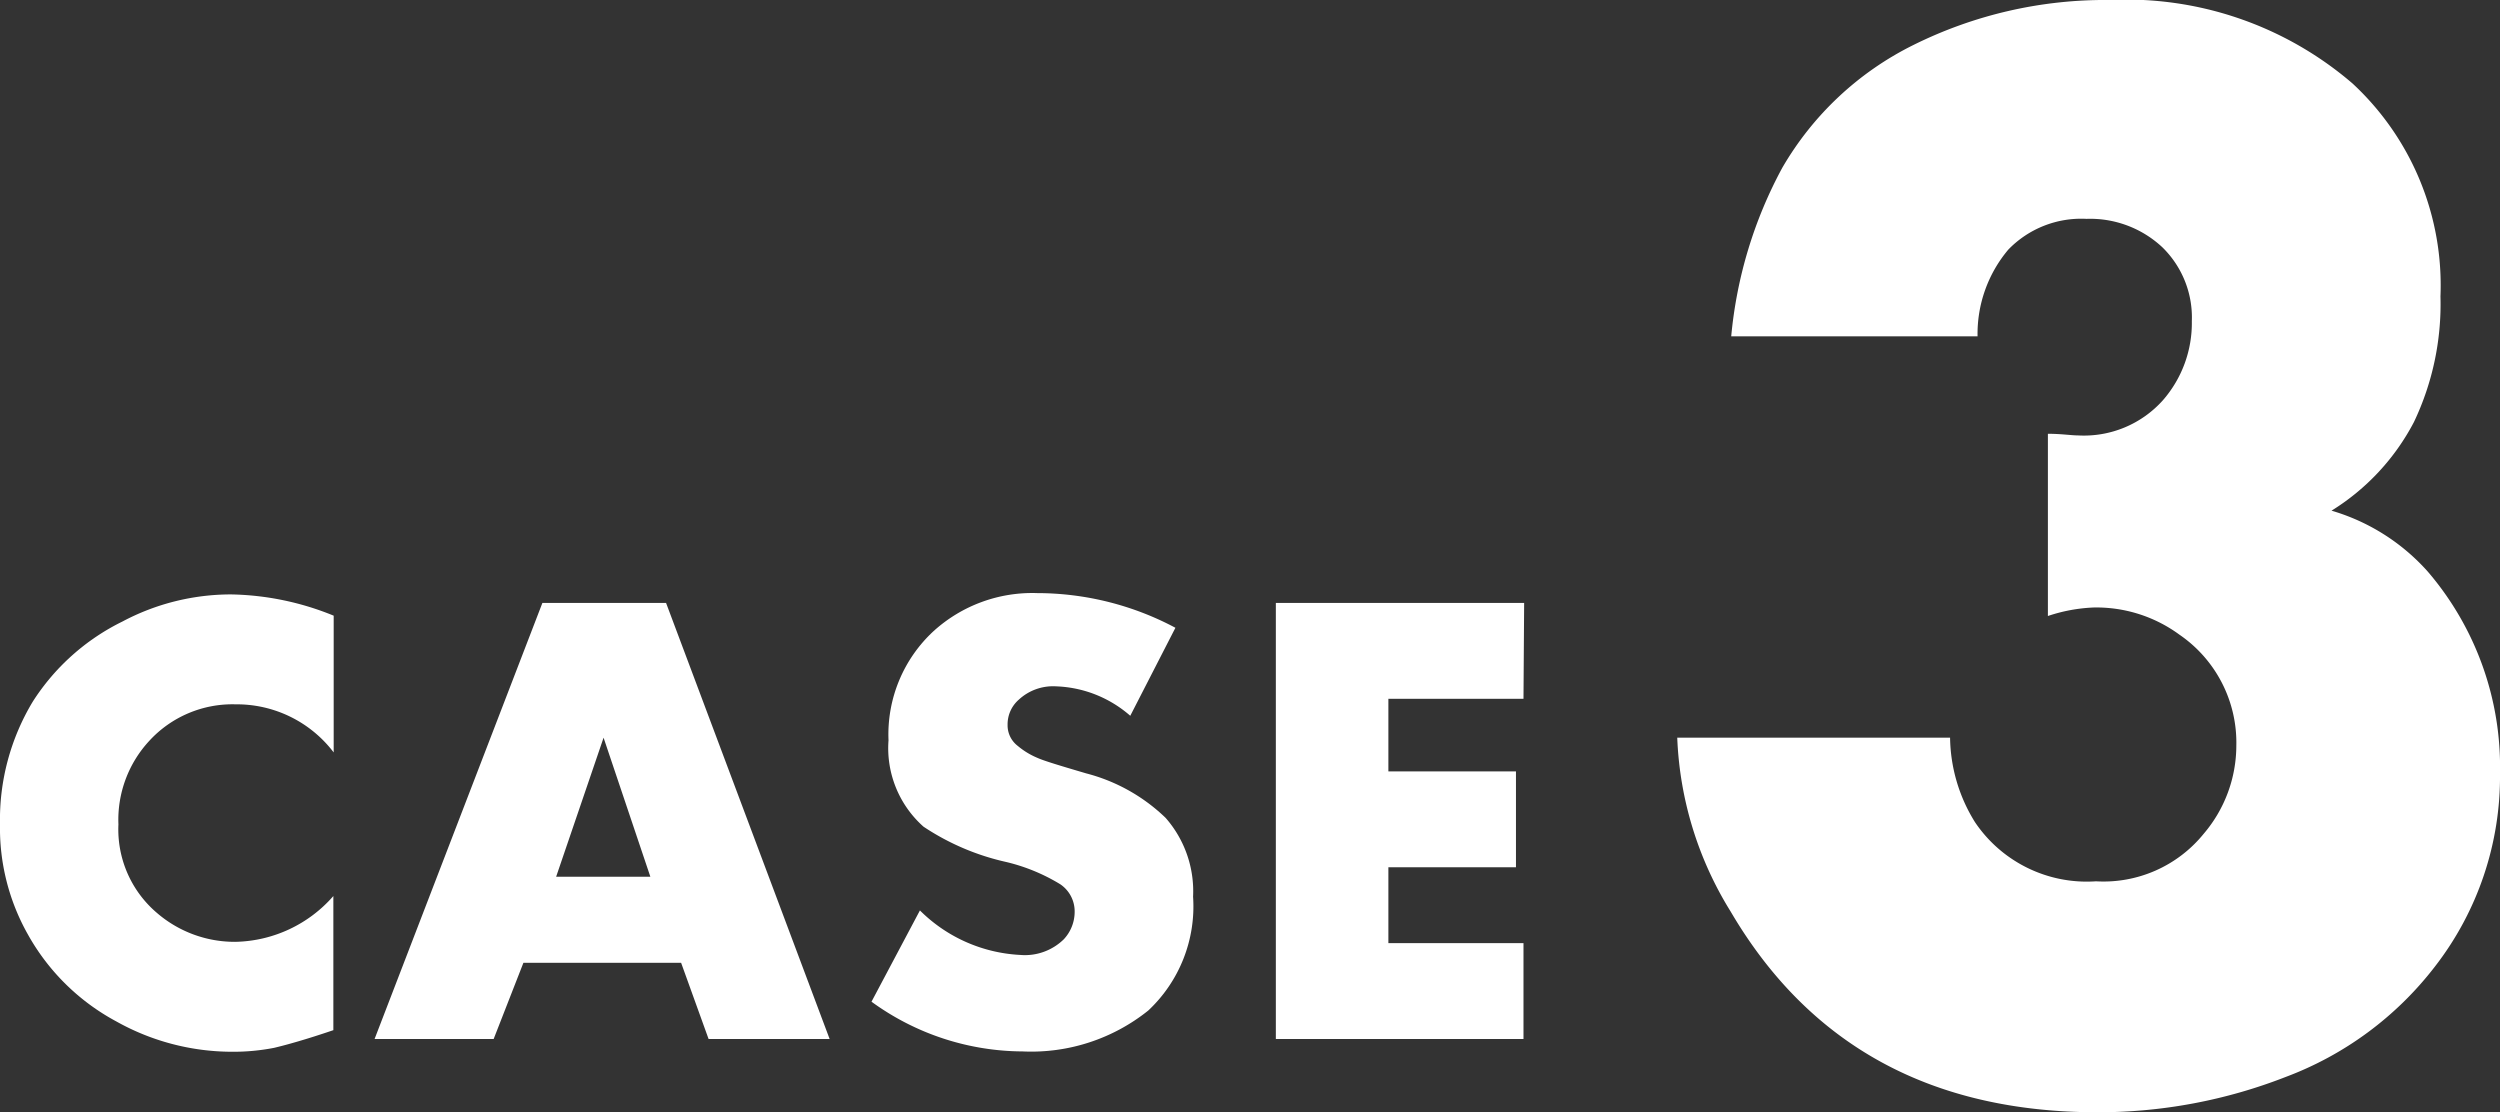
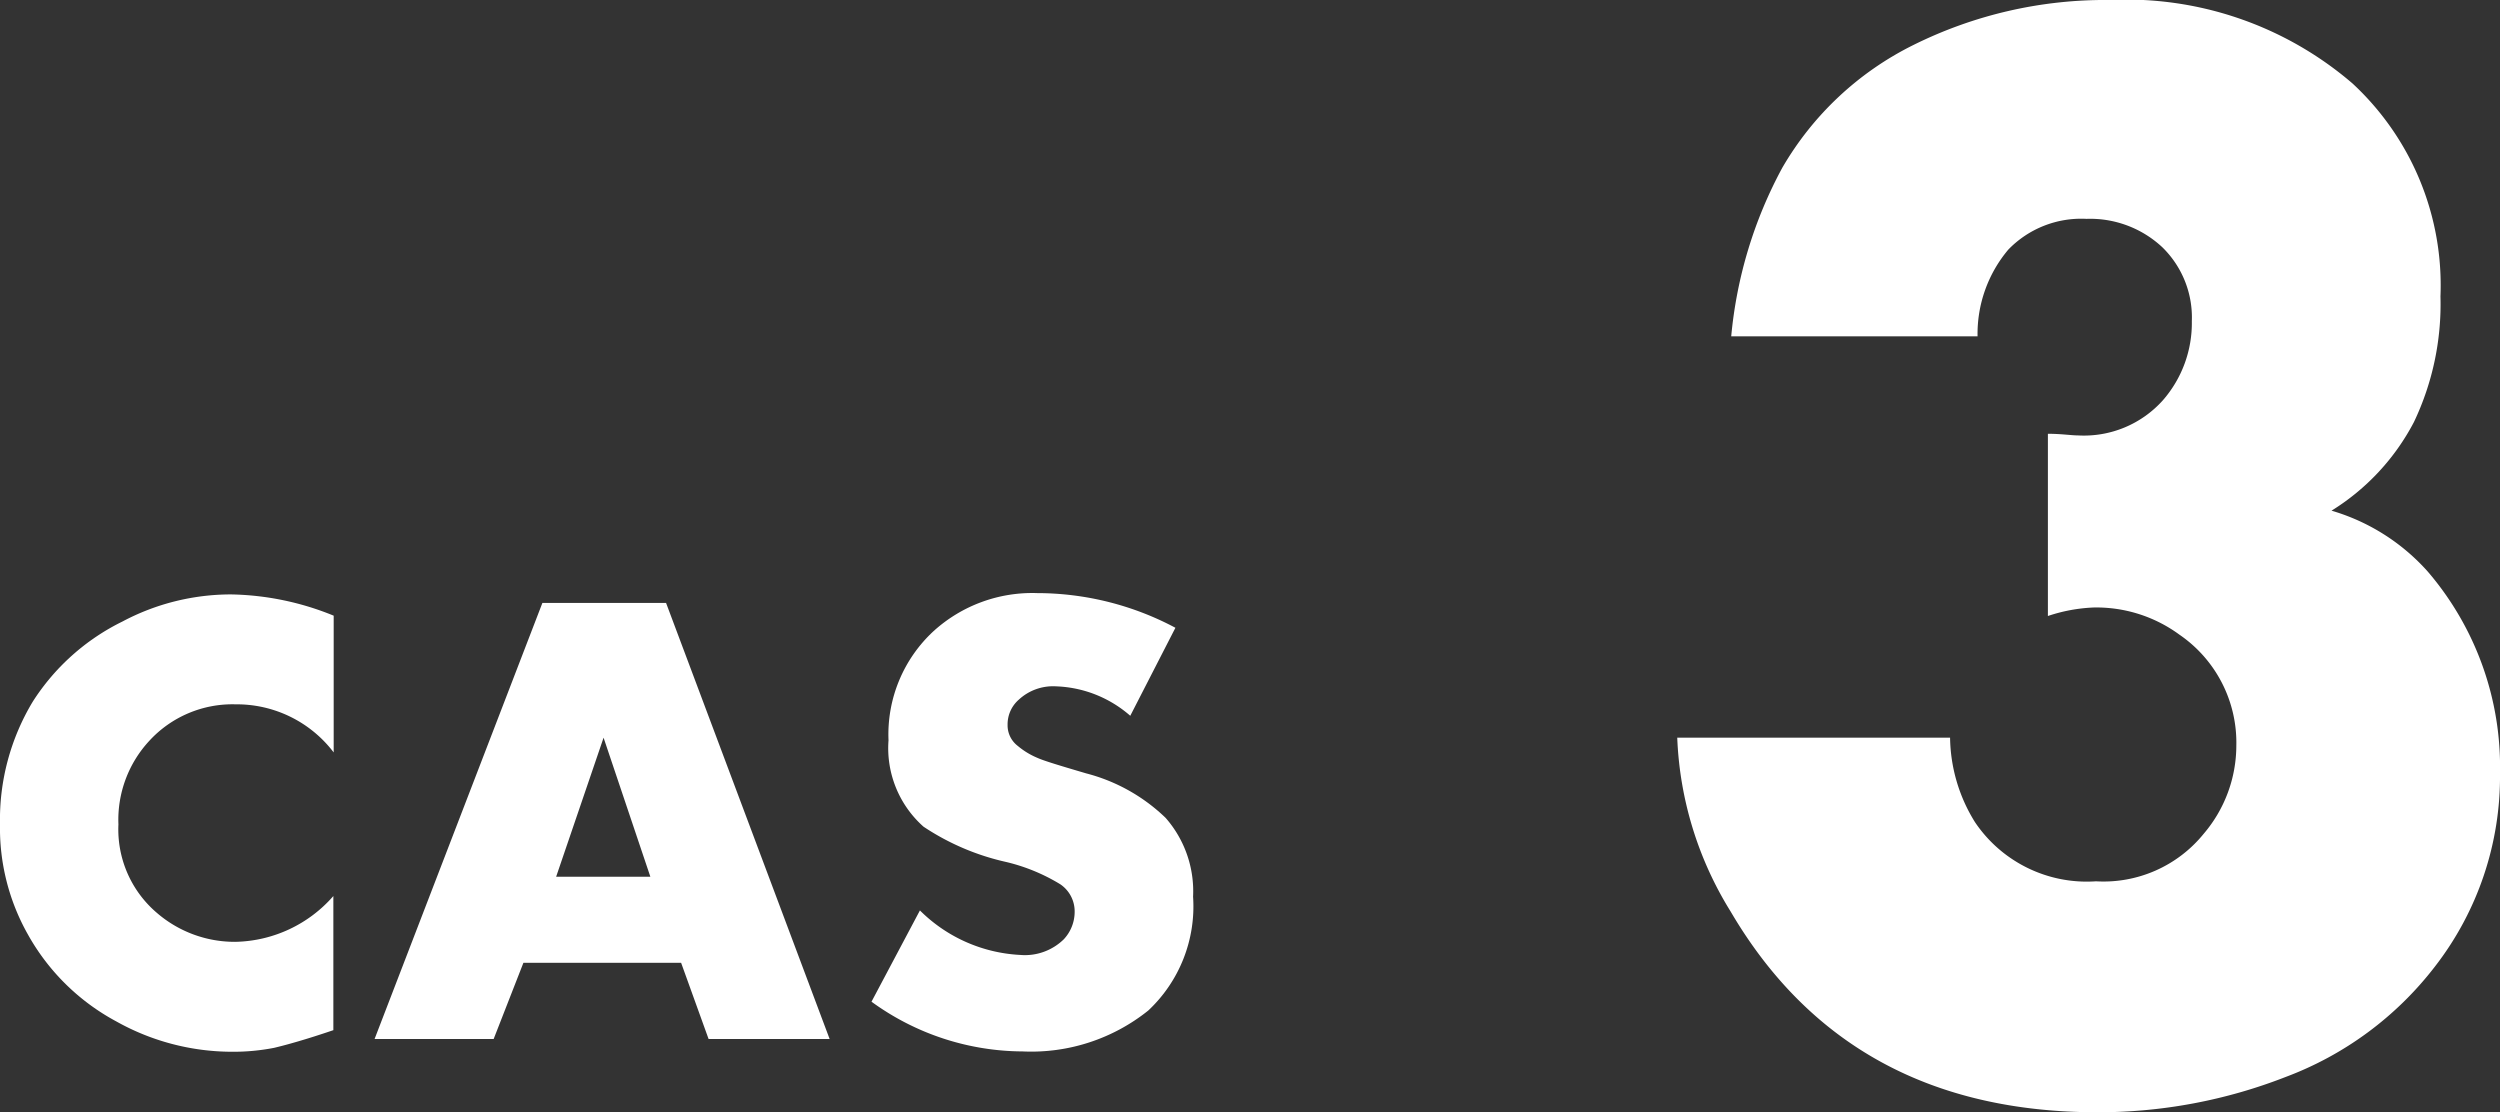
<svg xmlns="http://www.w3.org/2000/svg" viewBox="0 0 76.42 34">
  <rect x="0" y="0" width="76.42" height="34" fill="#333333" stroke="none" />
  <defs>
    <style>.cls-1{fill:#fff;}</style>
  </defs>
  <title>case_03</title>
  <g id="レイヤー_2" data-name="レイヤー 2">
    <g id="レイヤー_1-2" data-name="レイヤー 1">
      <path class="cls-1" d="M62.6,18.83V13.26c.41,0,.72.05.92.05a3.24,3.24,0,0,0,2.6-1.08A3.59,3.59,0,0,0,67,9.82a3,3,0,0,0-.9-2.26,3.23,3.23,0,0,0-2.32-.87,3.1,3.1,0,0,0-2.39.94,4,4,0,0,0-.94,2.65H52.92a13.42,13.42,0,0,1,1.56-5.15,9.51,9.51,0,0,1,4-3.75,13.17,13.17,0,0,1,6-1.38,10.61,10.61,0,0,1,7.43,2.55A8.41,8.41,0,0,1,74.6,9.06a8.38,8.38,0,0,1-.81,3.84,7,7,0,0,1-2.52,2.71,6.32,6.32,0,0,1,2.94,1.86,9.17,9.17,0,0,1,2.21,6.16,9.48,9.48,0,0,1-2,5.93,10.32,10.32,0,0,1-4.55,3.36A15.75,15.75,0,0,1,64.12,34Q56.5,34,52.9,27.86a10.86,10.86,0,0,1-1.63-5.31h8.34a5,5,0,0,0,.76,2.58,4.12,4.12,0,0,0,3.7,1.81,3.94,3.94,0,0,0,3.29-1.45,4.16,4.16,0,0,0,1-2.69,4,4,0,0,0-1.74-3.4A4.29,4.29,0,0,0,64,18.57,5,5,0,0,0,62.6,18.83Z" />
      <path class="cls-1" d="M10.2,18.82V23a3.72,3.72,0,0,0-3-1.47,3.45,3.45,0,0,0-2.64,1.12,3.55,3.55,0,0,0-.94,2.55,3.35,3.35,0,0,0,1.17,2.7,3.64,3.64,0,0,0,2.4.89,4.08,4.08,0,0,0,3-1.4v4.1c-.82.28-1.43.45-1.81.54a6.46,6.46,0,0,1-1.3.12,7.25,7.25,0,0,1-3.53-.93A6.74,6.74,0,0,1,.85,28.56,6.61,6.61,0,0,1,0,25.2a7,7,0,0,1,1-3.75A6.81,6.81,0,0,1,3.74,19a7.07,7.07,0,0,1,3.32-.83A8.65,8.65,0,0,1,10.2,18.82Z" />
      <path class="cls-1" d="M20.82,29.43H16l-.91,2.33H11.45l5.13-13.33h3.78l5,13.33h-3.7Zm-.94-2.63-1.43-4.25L17,26.8Z" />
      <path class="cls-1" d="M35.93,19.19l-1.38,2.69a3.63,3.63,0,0,0-2.27-.9,1.54,1.54,0,0,0-1.14.41,1,1,0,0,0-.34.77.79.79,0,0,0,.31.64,2.32,2.32,0,0,0,.61.37c.2.09.7.24,1.48.47A5.47,5.47,0,0,1,35.63,25a3.4,3.4,0,0,1,.84,2.41,4.36,4.36,0,0,1-1.37,3.48,5.72,5.72,0,0,1-3.84,1.25,7.9,7.9,0,0,1-4.62-1.52l1.48-2.79a4.68,4.68,0,0,0,3.06,1.36,1.7,1.7,0,0,0,1.34-.48,1.23,1.23,0,0,0,.33-.83,1,1,0,0,0-.44-.85,5.7,5.7,0,0,0-1.65-.68,7.49,7.49,0,0,1-2.53-1.08,3.21,3.21,0,0,1-1.07-2.64,4.3,4.3,0,0,1,1.38-3.34,4.49,4.49,0,0,1,3.17-1.16A9,9,0,0,1,35.93,19.19Z" />
-       <path class="cls-1" d="M46.57,21.36H42.44v2.22h3.9v2.93h-3.9v2.32h4.13v2.93H39V18.43h7.59Z" />
    </g>
  </g>
</svg>